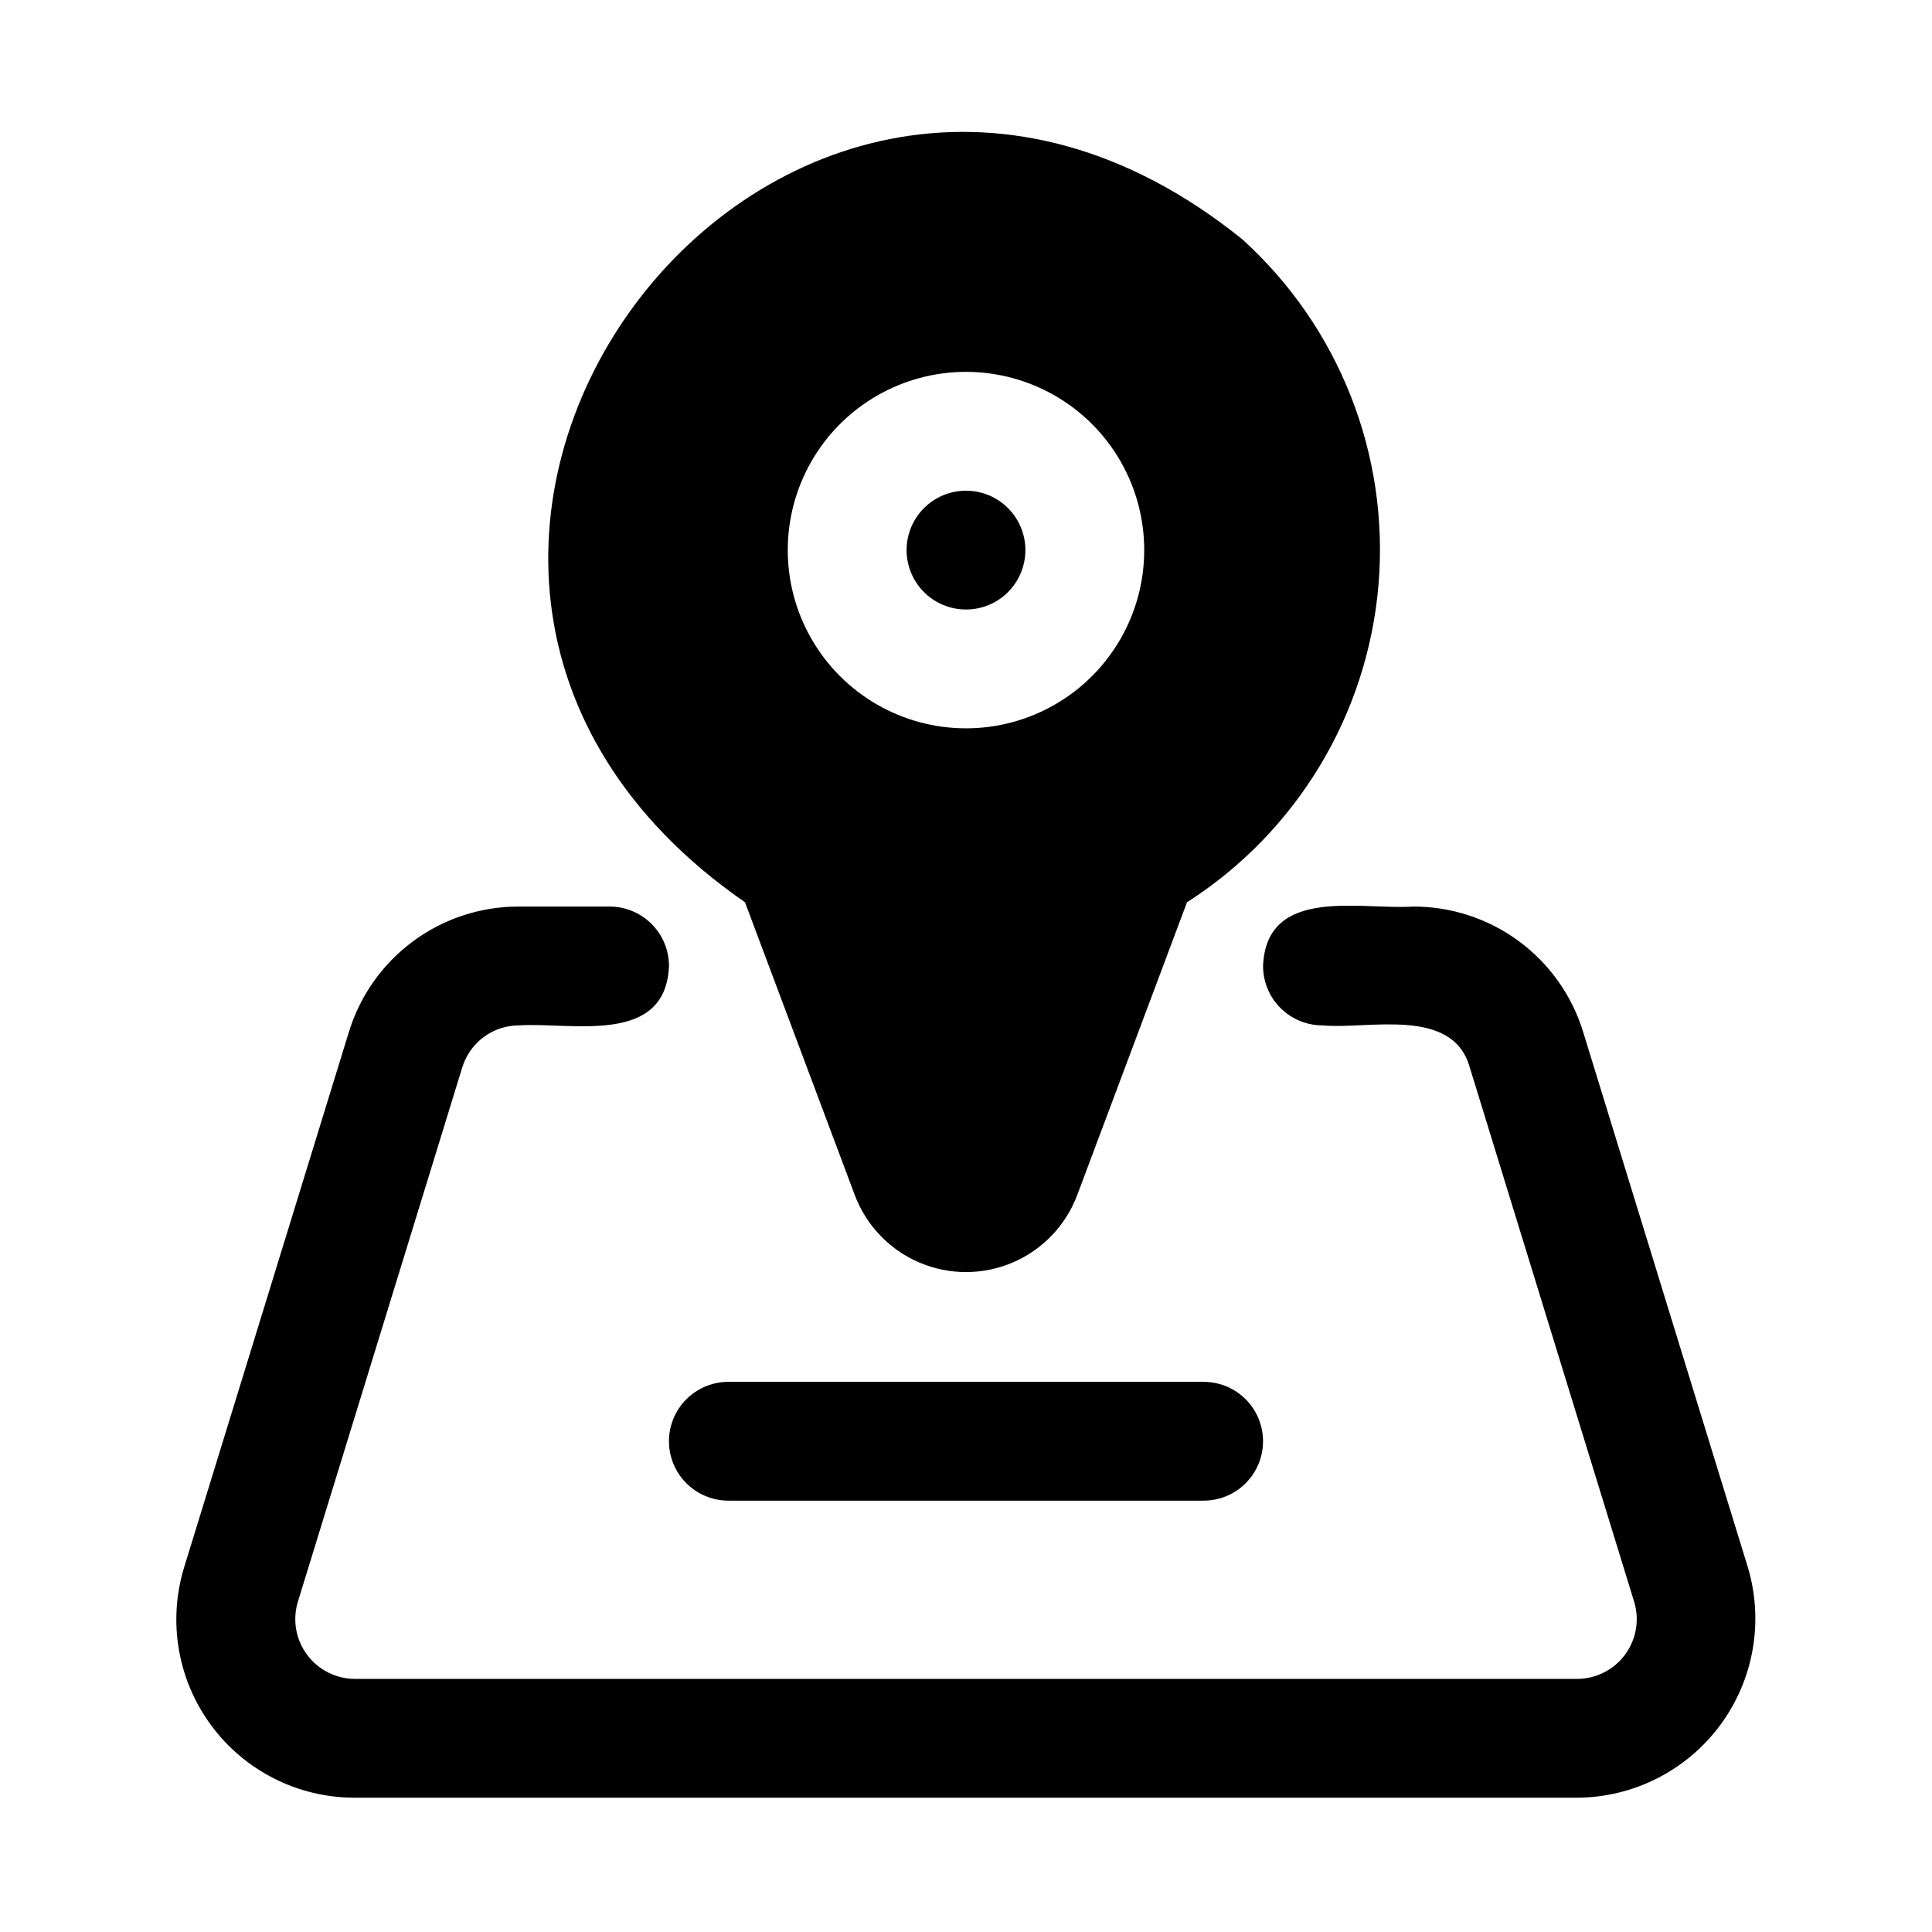
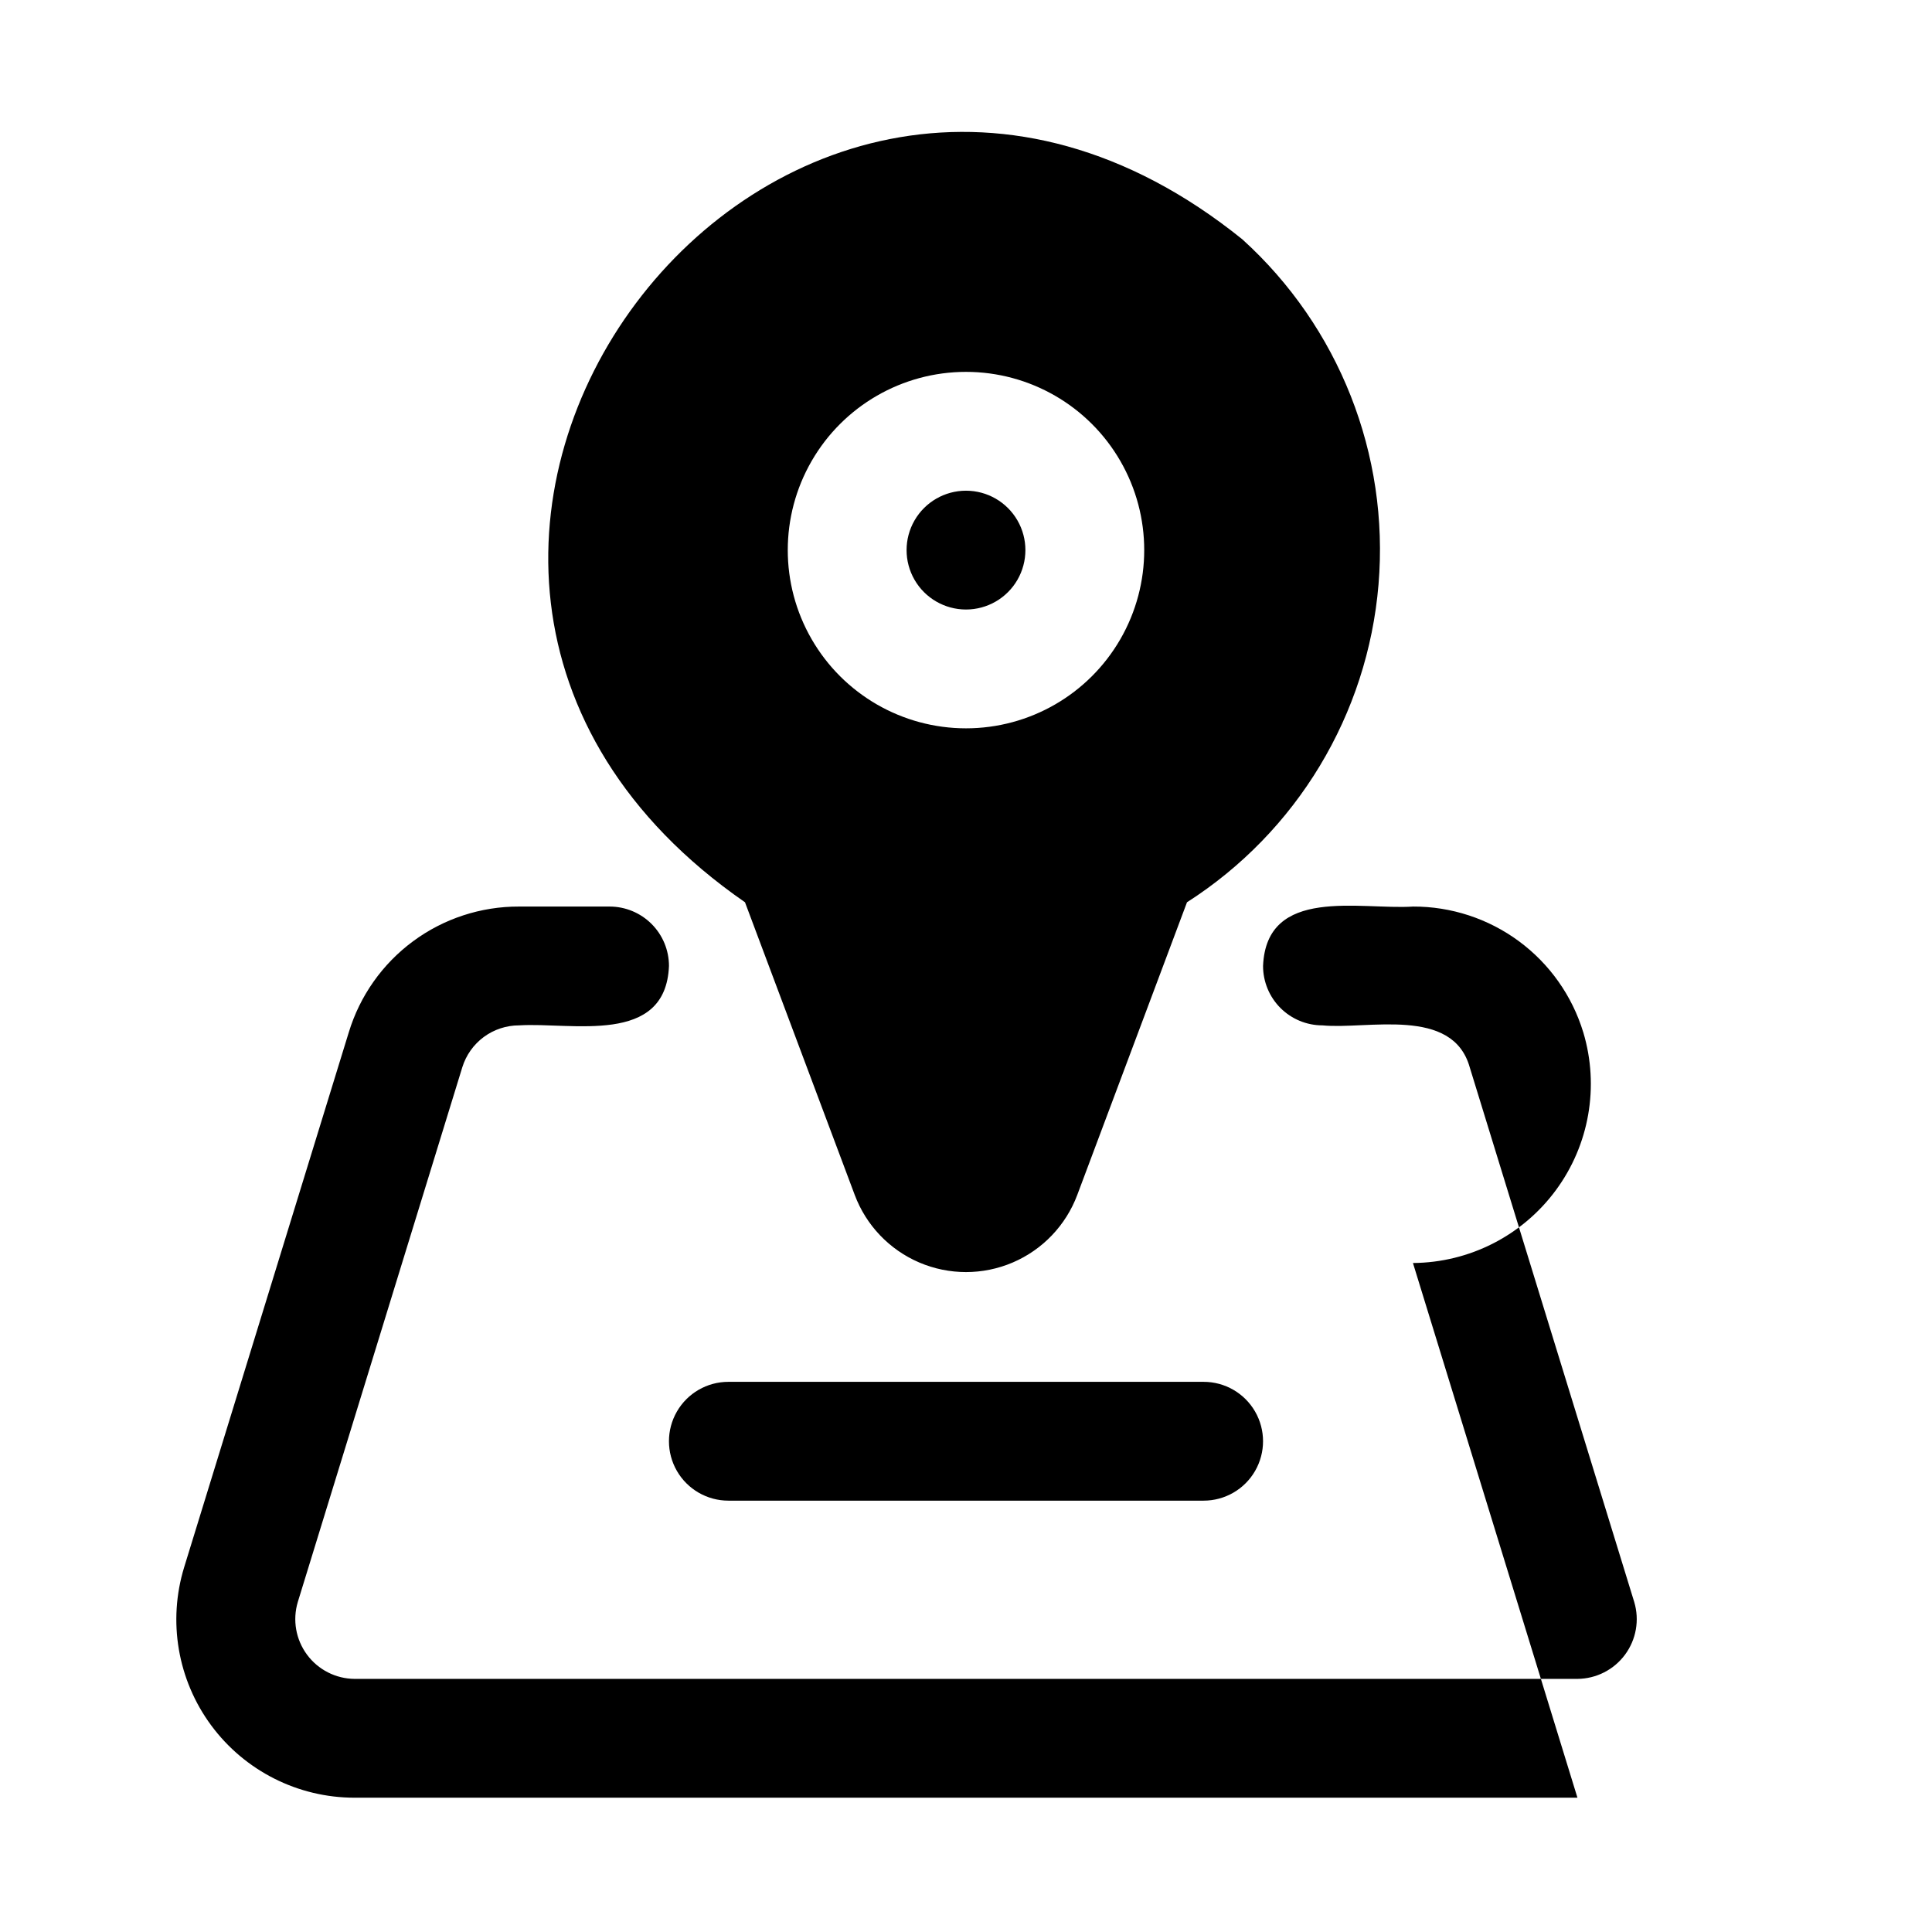
<svg xmlns="http://www.w3.org/2000/svg" fill="#000000" width="800px" height="800px" version="1.1" viewBox="144 144 512 512">
-   <path d="m562.04 620.41h-324.07c-14.988 0.004-29.09-7.109-38-19.164-8.906-12.059-11.562-27.625-7.152-41.953l43.609-141.7c2.938-9.676 8.914-18.145 17.047-24.152 8.129-6.008 17.98-9.23 28.09-9.195h23.98c4.176 0 8.18 1.66 11.133 4.613 2.953 2.953 4.609 6.957 4.609 11.133-0.852 21.191-25.727 14.863-39.723 15.742-3.367 0-6.644 1.078-9.355 3.078-2.707 2.004-4.703 4.82-5.695 8.039l-43.594 141.7c-1.426 4.773-0.523 9.938 2.438 13.945 2.957 4.008 7.633 6.387 12.613 6.426h324.07c4.984-0.039 9.656-2.418 12.617-6.426 2.961-4.008 3.863-9.172 2.434-13.945l-43.594-141.7c-4.551-16.215-27.078-9.965-39.031-11.117-4.172 0-8.18-1.66-11.133-4.609-2.949-2.953-4.609-6.957-4.609-11.133 0.883-21.238 25.727-14.832 39.723-15.742v-0.004c10.105-0.035 19.957 3.188 28.09 9.191 8.129 6.004 14.109 14.469 17.047 24.141l43.594 141.7h0.004c4.297 14.32 1.602 29.828-7.281 41.855-8.879 12.027-22.906 19.172-37.859 19.277zm-162.04-346.37c-5.625 0-10.824 3-13.637 7.871-2.812 4.871-2.812 10.871 0 15.746 2.812 4.871 8.012 7.871 13.637 7.871s10.82-3 13.633-7.871c2.812-4.875 2.812-10.875 0-15.746-2.812-4.871-8.008-7.871-13.633-7.871zm58.566 109.07-29.078 77.555c-3.016 8.055-9.199 14.527-17.105 17.91-7.91 3.383-16.859 3.383-24.766 0-7.91-3.383-14.09-9.855-17.105-17.91l-29.082-77.555c-129.76-89.836 8.754-274.97 131.82-175.67 25.617 23.207 38.953 57.023 36.07 91.465-2.879 34.445-21.645 65.578-50.758 84.207zm-58.566-140.56c-16.875 0-32.469 9-40.906 23.617-8.438 14.613-8.438 32.617 0 47.23s24.031 23.617 40.906 23.617c16.871 0 32.465-9.004 40.902-23.617s8.438-32.617 0-47.23c-8.438-14.617-24.031-23.617-40.902-23.617zm62.977 267.65h-125.95c-5.625 0-10.824 3-13.637 7.871s-2.812 10.875 0 15.746c2.812 4.871 8.012 7.871 13.637 7.871h125.95c5.621 0 10.82-3 13.633-7.871 2.812-4.871 2.812-10.875 0-15.746s-8.012-7.871-13.633-7.871z" />
+   <path d="m562.04 620.41h-324.07c-14.988 0.004-29.09-7.109-38-19.164-8.906-12.059-11.562-27.625-7.152-41.953l43.609-141.7c2.938-9.676 8.914-18.145 17.047-24.152 8.129-6.008 17.98-9.23 28.09-9.195h23.98c4.176 0 8.18 1.66 11.133 4.613 2.953 2.953 4.609 6.957 4.609 11.133-0.852 21.191-25.727 14.863-39.723 15.742-3.367 0-6.644 1.078-9.355 3.078-2.707 2.004-4.703 4.82-5.695 8.039l-43.594 141.7c-1.426 4.773-0.523 9.938 2.438 13.945 2.957 4.008 7.633 6.387 12.613 6.426h324.07c4.984-0.039 9.656-2.418 12.617-6.426 2.961-4.008 3.863-9.172 2.434-13.945l-43.594-141.7c-4.551-16.215-27.078-9.965-39.031-11.117-4.172 0-8.18-1.66-11.133-4.609-2.949-2.953-4.609-6.957-4.609-11.133 0.883-21.238 25.727-14.832 39.723-15.742v-0.004c10.105-0.035 19.957 3.188 28.09 9.191 8.129 6.004 14.109 14.469 17.047 24.141h0.004c4.297 14.32 1.602 29.828-7.281 41.855-8.879 12.027-22.906 19.172-37.859 19.277zm-162.04-346.37c-5.625 0-10.824 3-13.637 7.871-2.812 4.871-2.812 10.871 0 15.746 2.812 4.871 8.012 7.871 13.637 7.871s10.82-3 13.633-7.871c2.812-4.875 2.812-10.875 0-15.746-2.812-4.871-8.008-7.871-13.633-7.871zm58.566 109.07-29.078 77.555c-3.016 8.055-9.199 14.527-17.105 17.91-7.91 3.383-16.859 3.383-24.766 0-7.91-3.383-14.09-9.855-17.105-17.91l-29.082-77.555c-129.76-89.836 8.754-274.97 131.82-175.67 25.617 23.207 38.953 57.023 36.07 91.465-2.879 34.445-21.645 65.578-50.758 84.207zm-58.566-140.56c-16.875 0-32.469 9-40.906 23.617-8.438 14.613-8.438 32.617 0 47.23s24.031 23.617 40.906 23.617c16.871 0 32.465-9.004 40.902-23.617s8.438-32.617 0-47.23c-8.438-14.617-24.031-23.617-40.902-23.617zm62.977 267.65h-125.95c-5.625 0-10.824 3-13.637 7.871s-2.812 10.875 0 15.746c2.812 4.871 8.012 7.871 13.637 7.871h125.95c5.621 0 10.82-3 13.633-7.871 2.812-4.871 2.812-10.875 0-15.746s-8.012-7.871-13.633-7.871z" />
</svg>